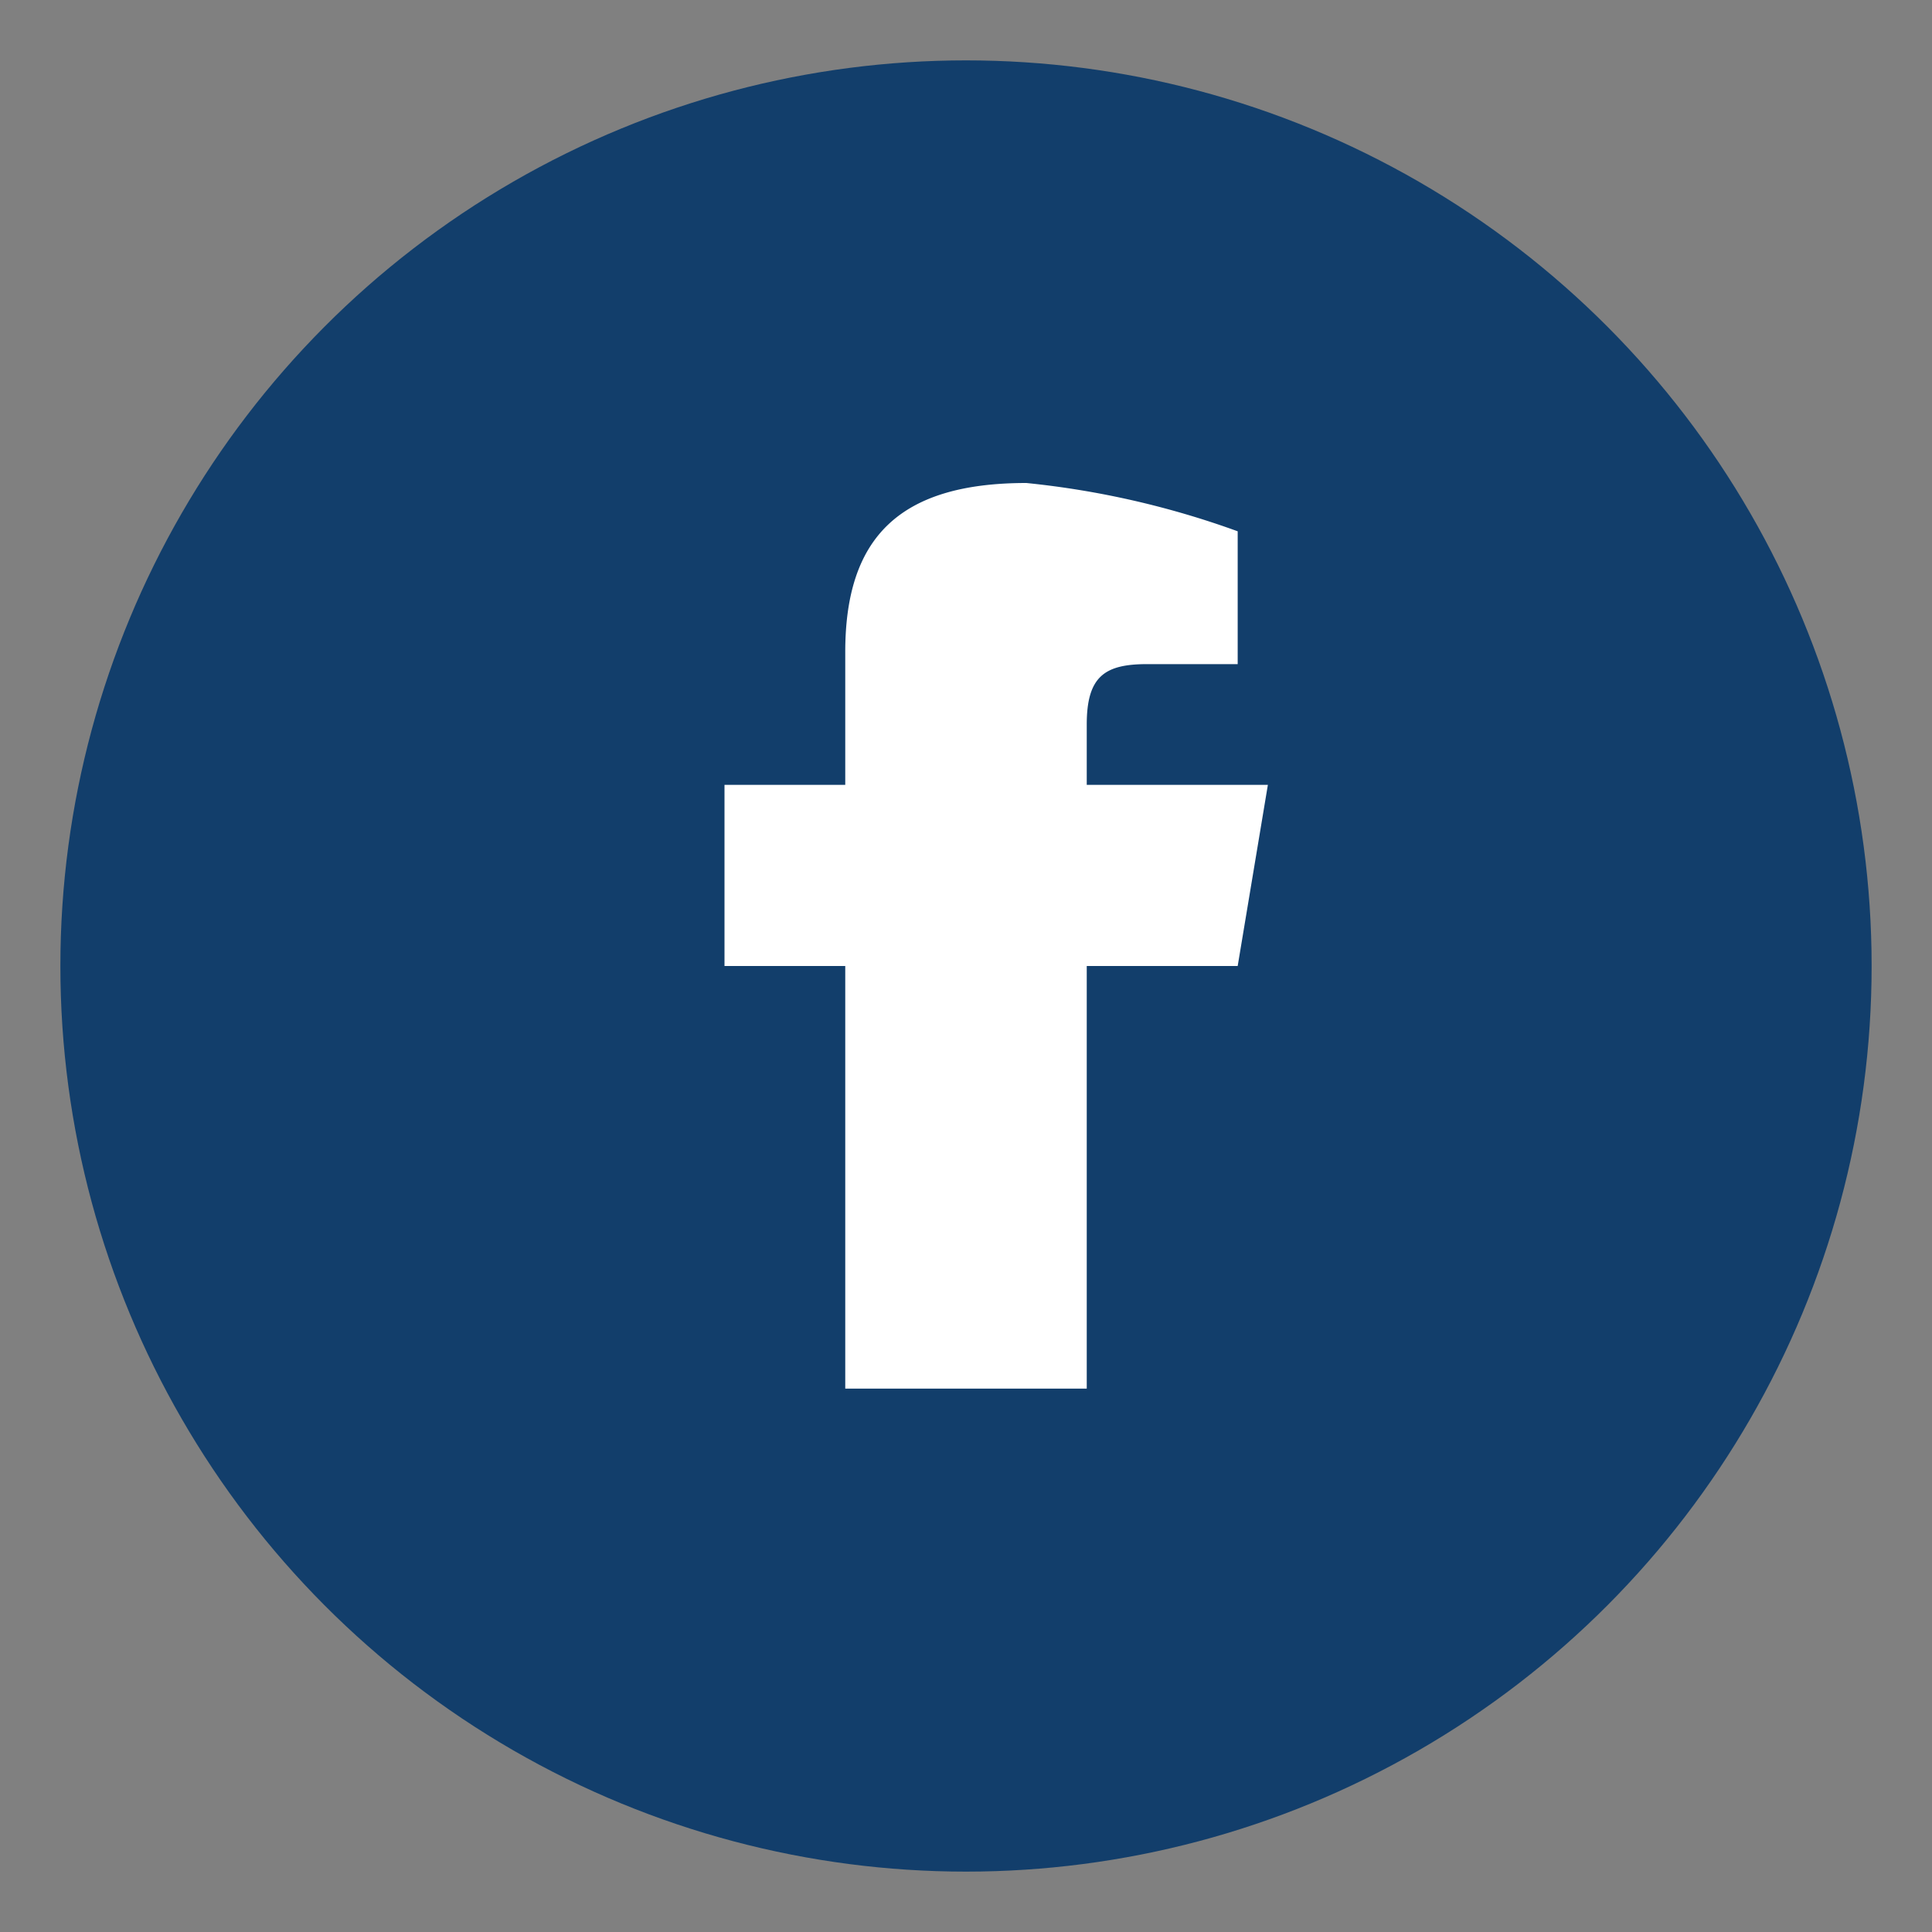
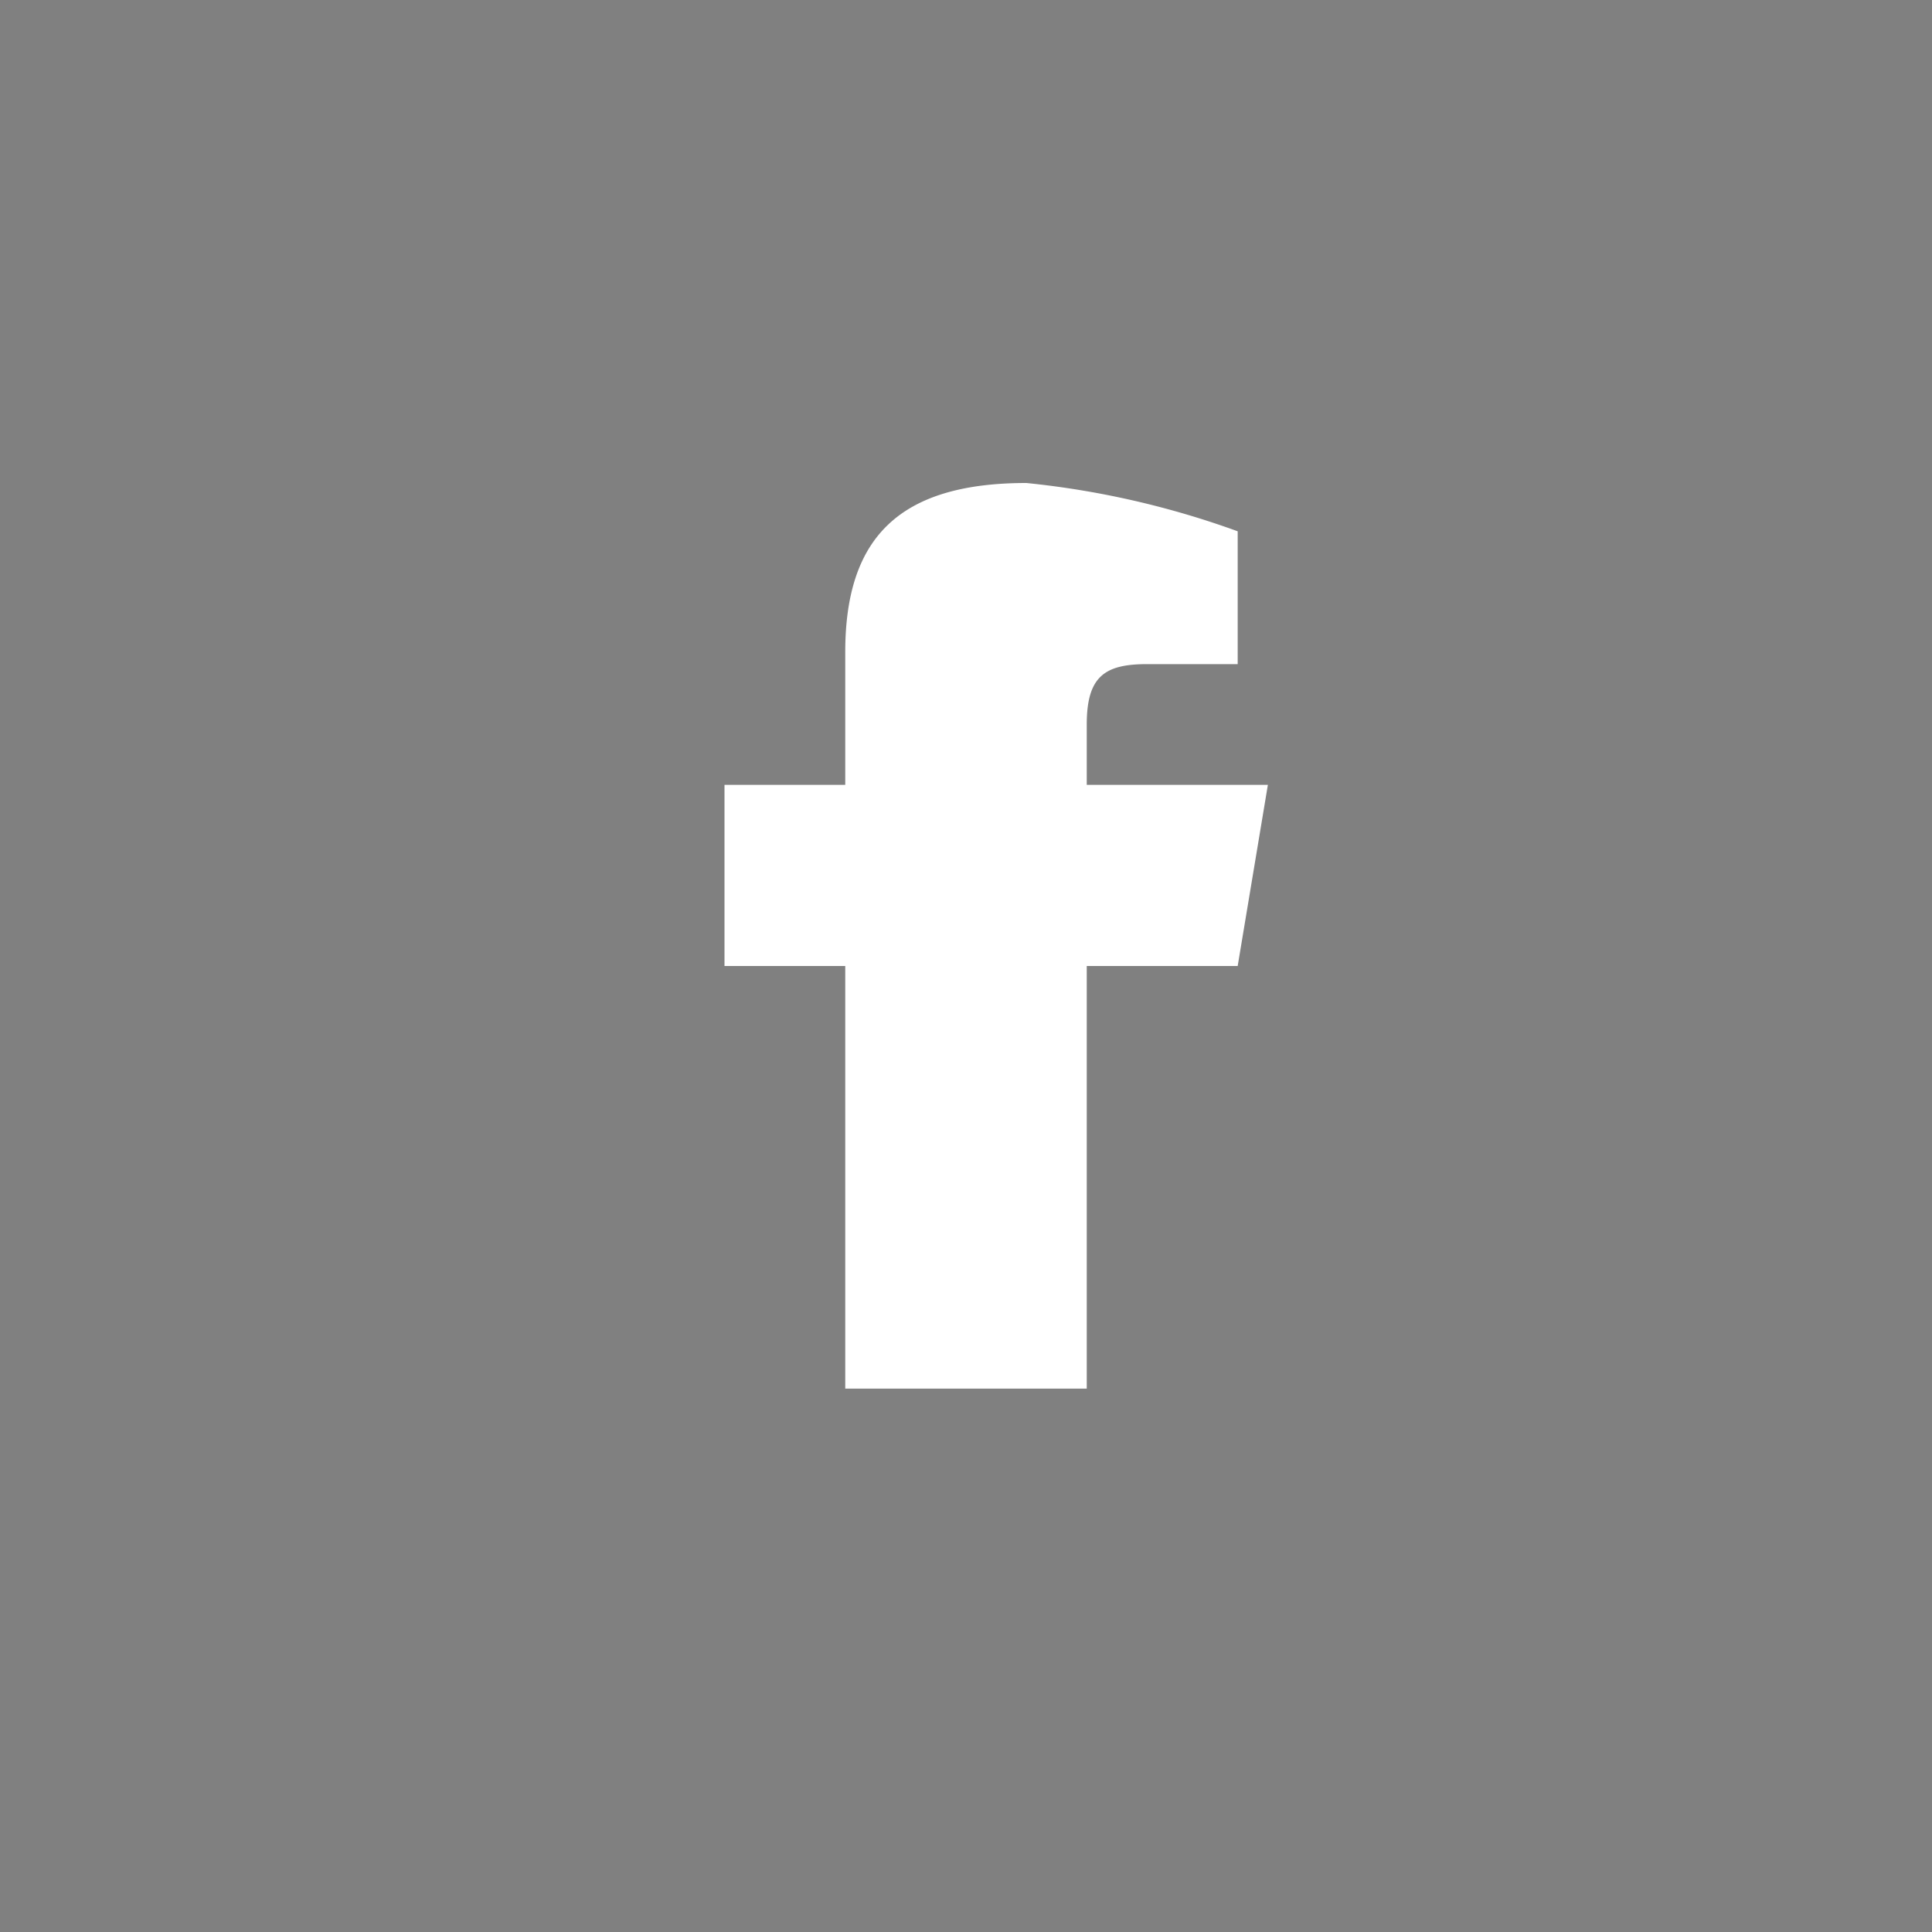
<svg xmlns="http://www.w3.org/2000/svg" width="32" height="32" viewBox="0 0 32 32">
  <rect x="0" y="0" width="32" height="32" fill="#808080" stroke="none" />
-   <circle cx="16" cy="16" r="15" fill="#123e6b" />
  <path d="M18 16h2.5l.5-3H18v-1c0-.8.3-1 1-1h1.5V8.8A14.5 14.5 0 0 0 17 8c-2.1 0-3 .9-3 2.8V13h-2v3h2v7h4v-7z" fill="#fff" />
</svg>